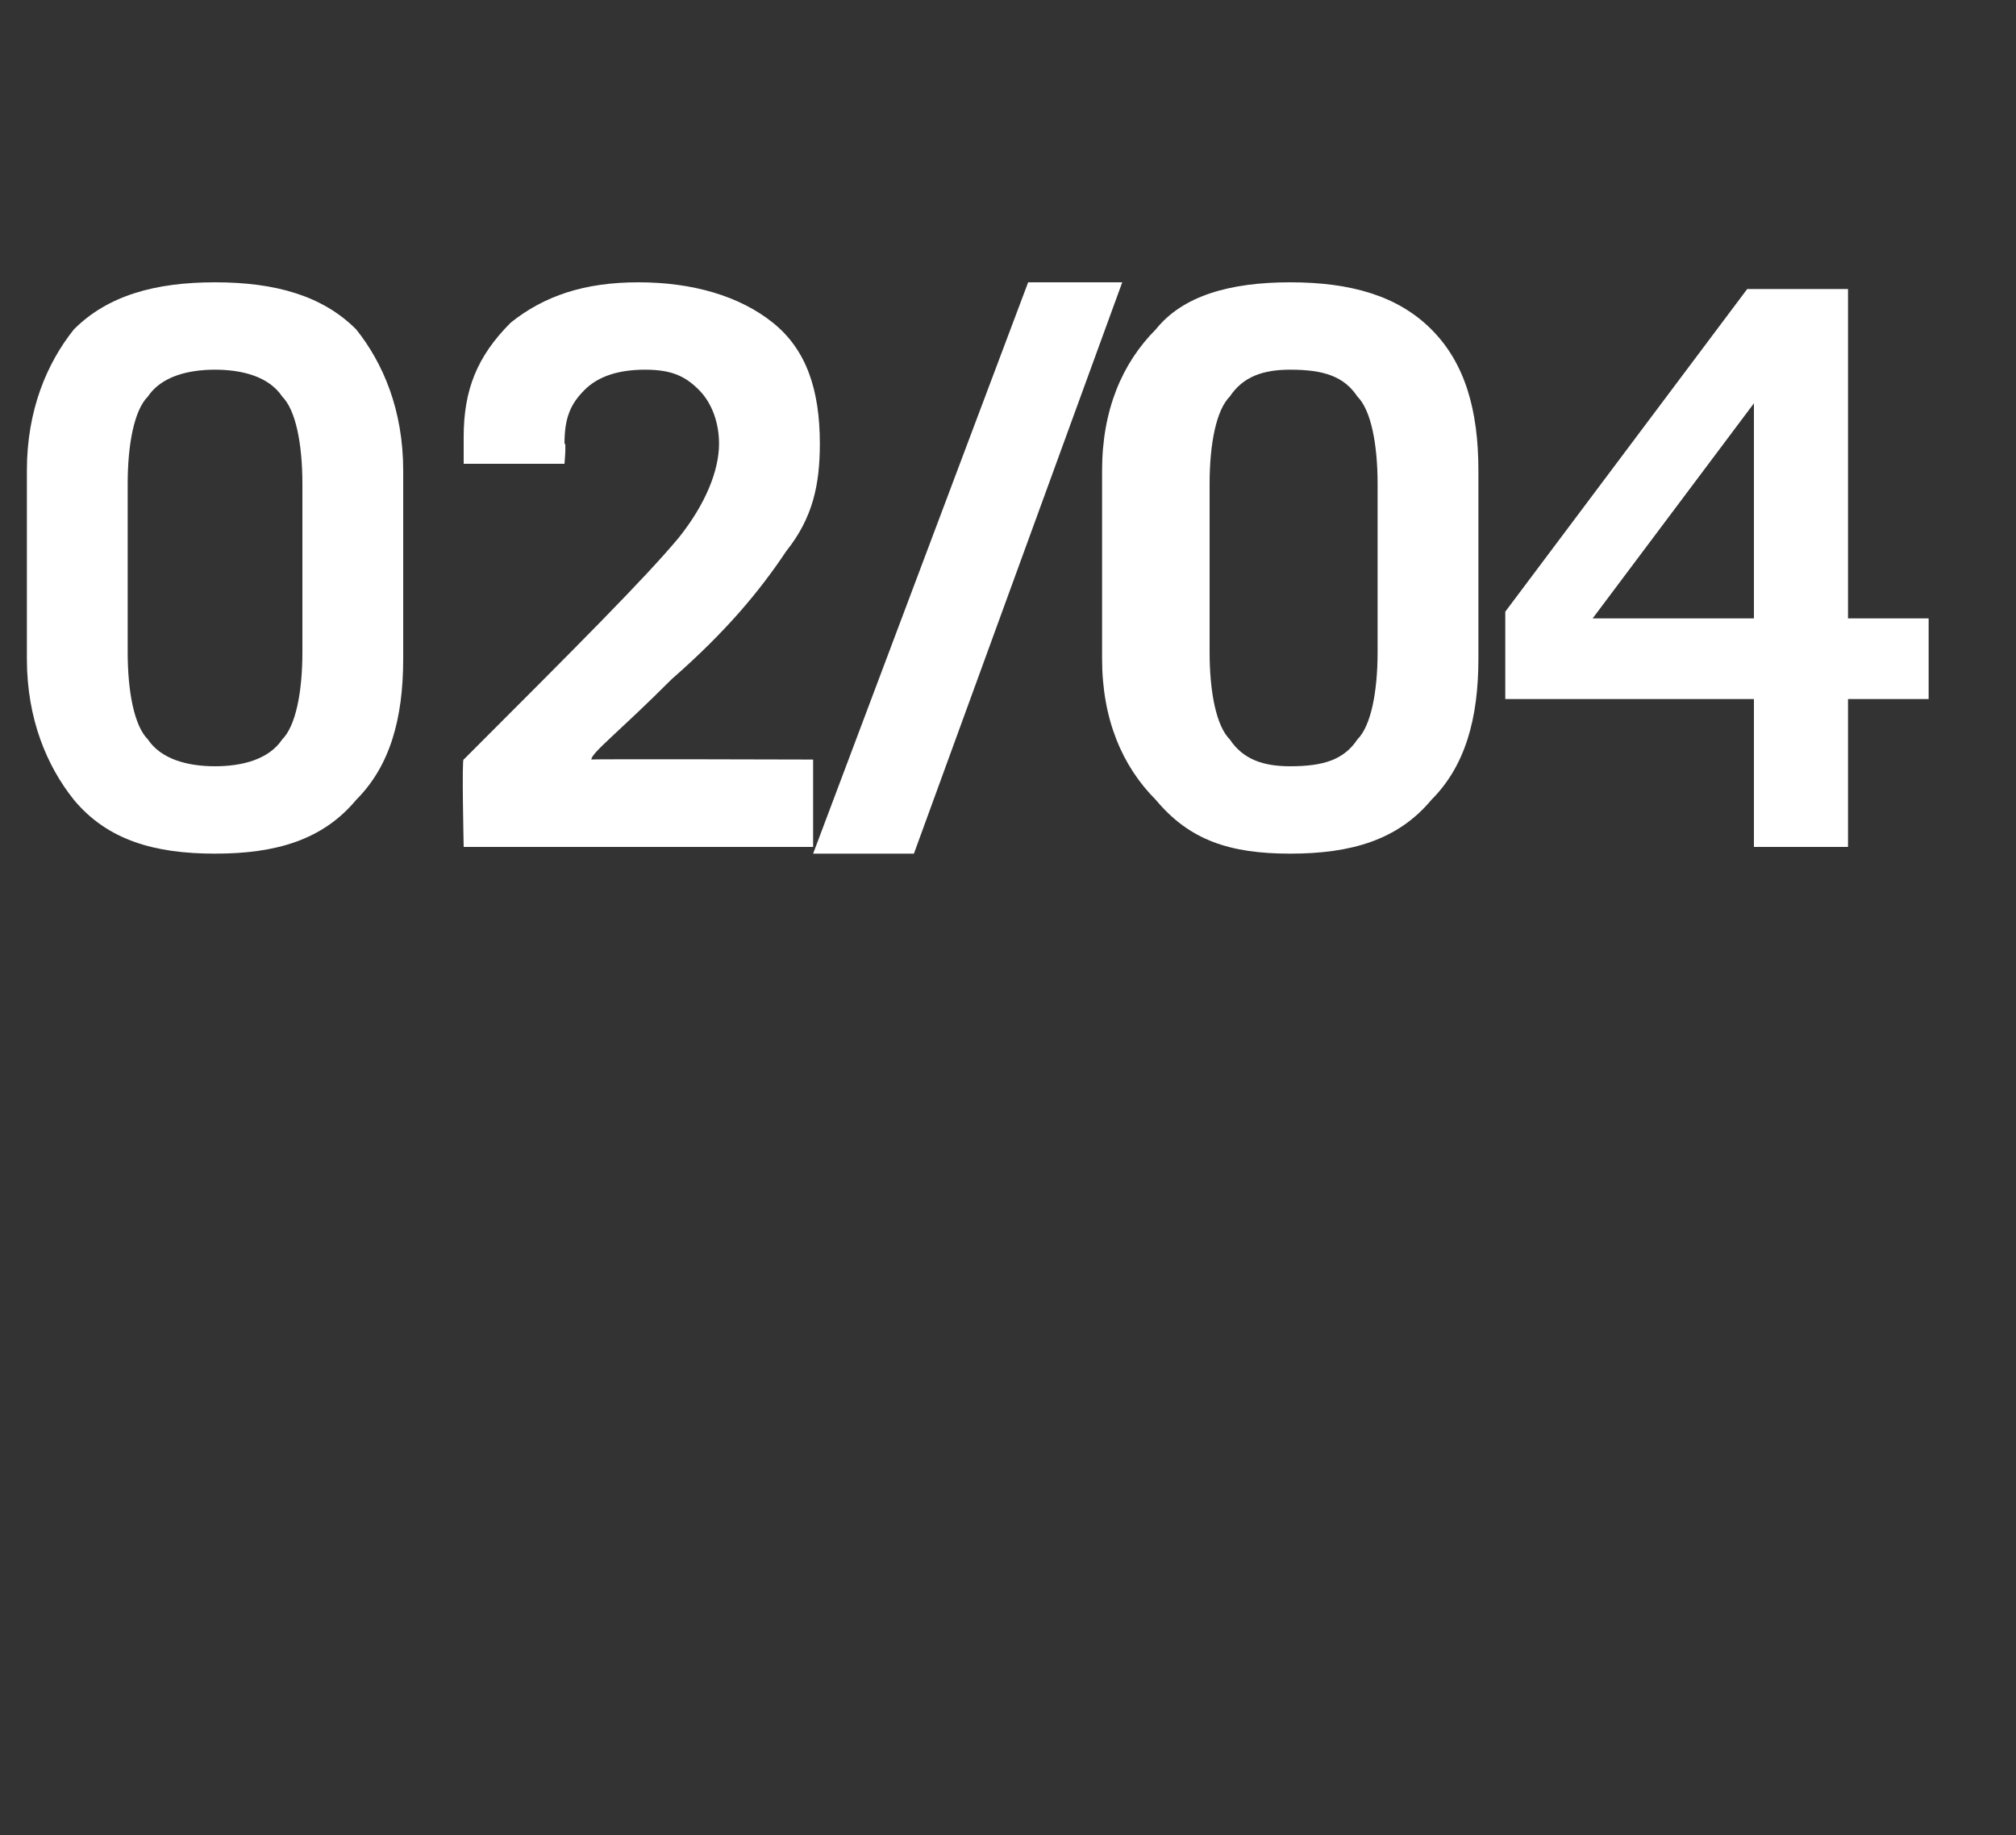
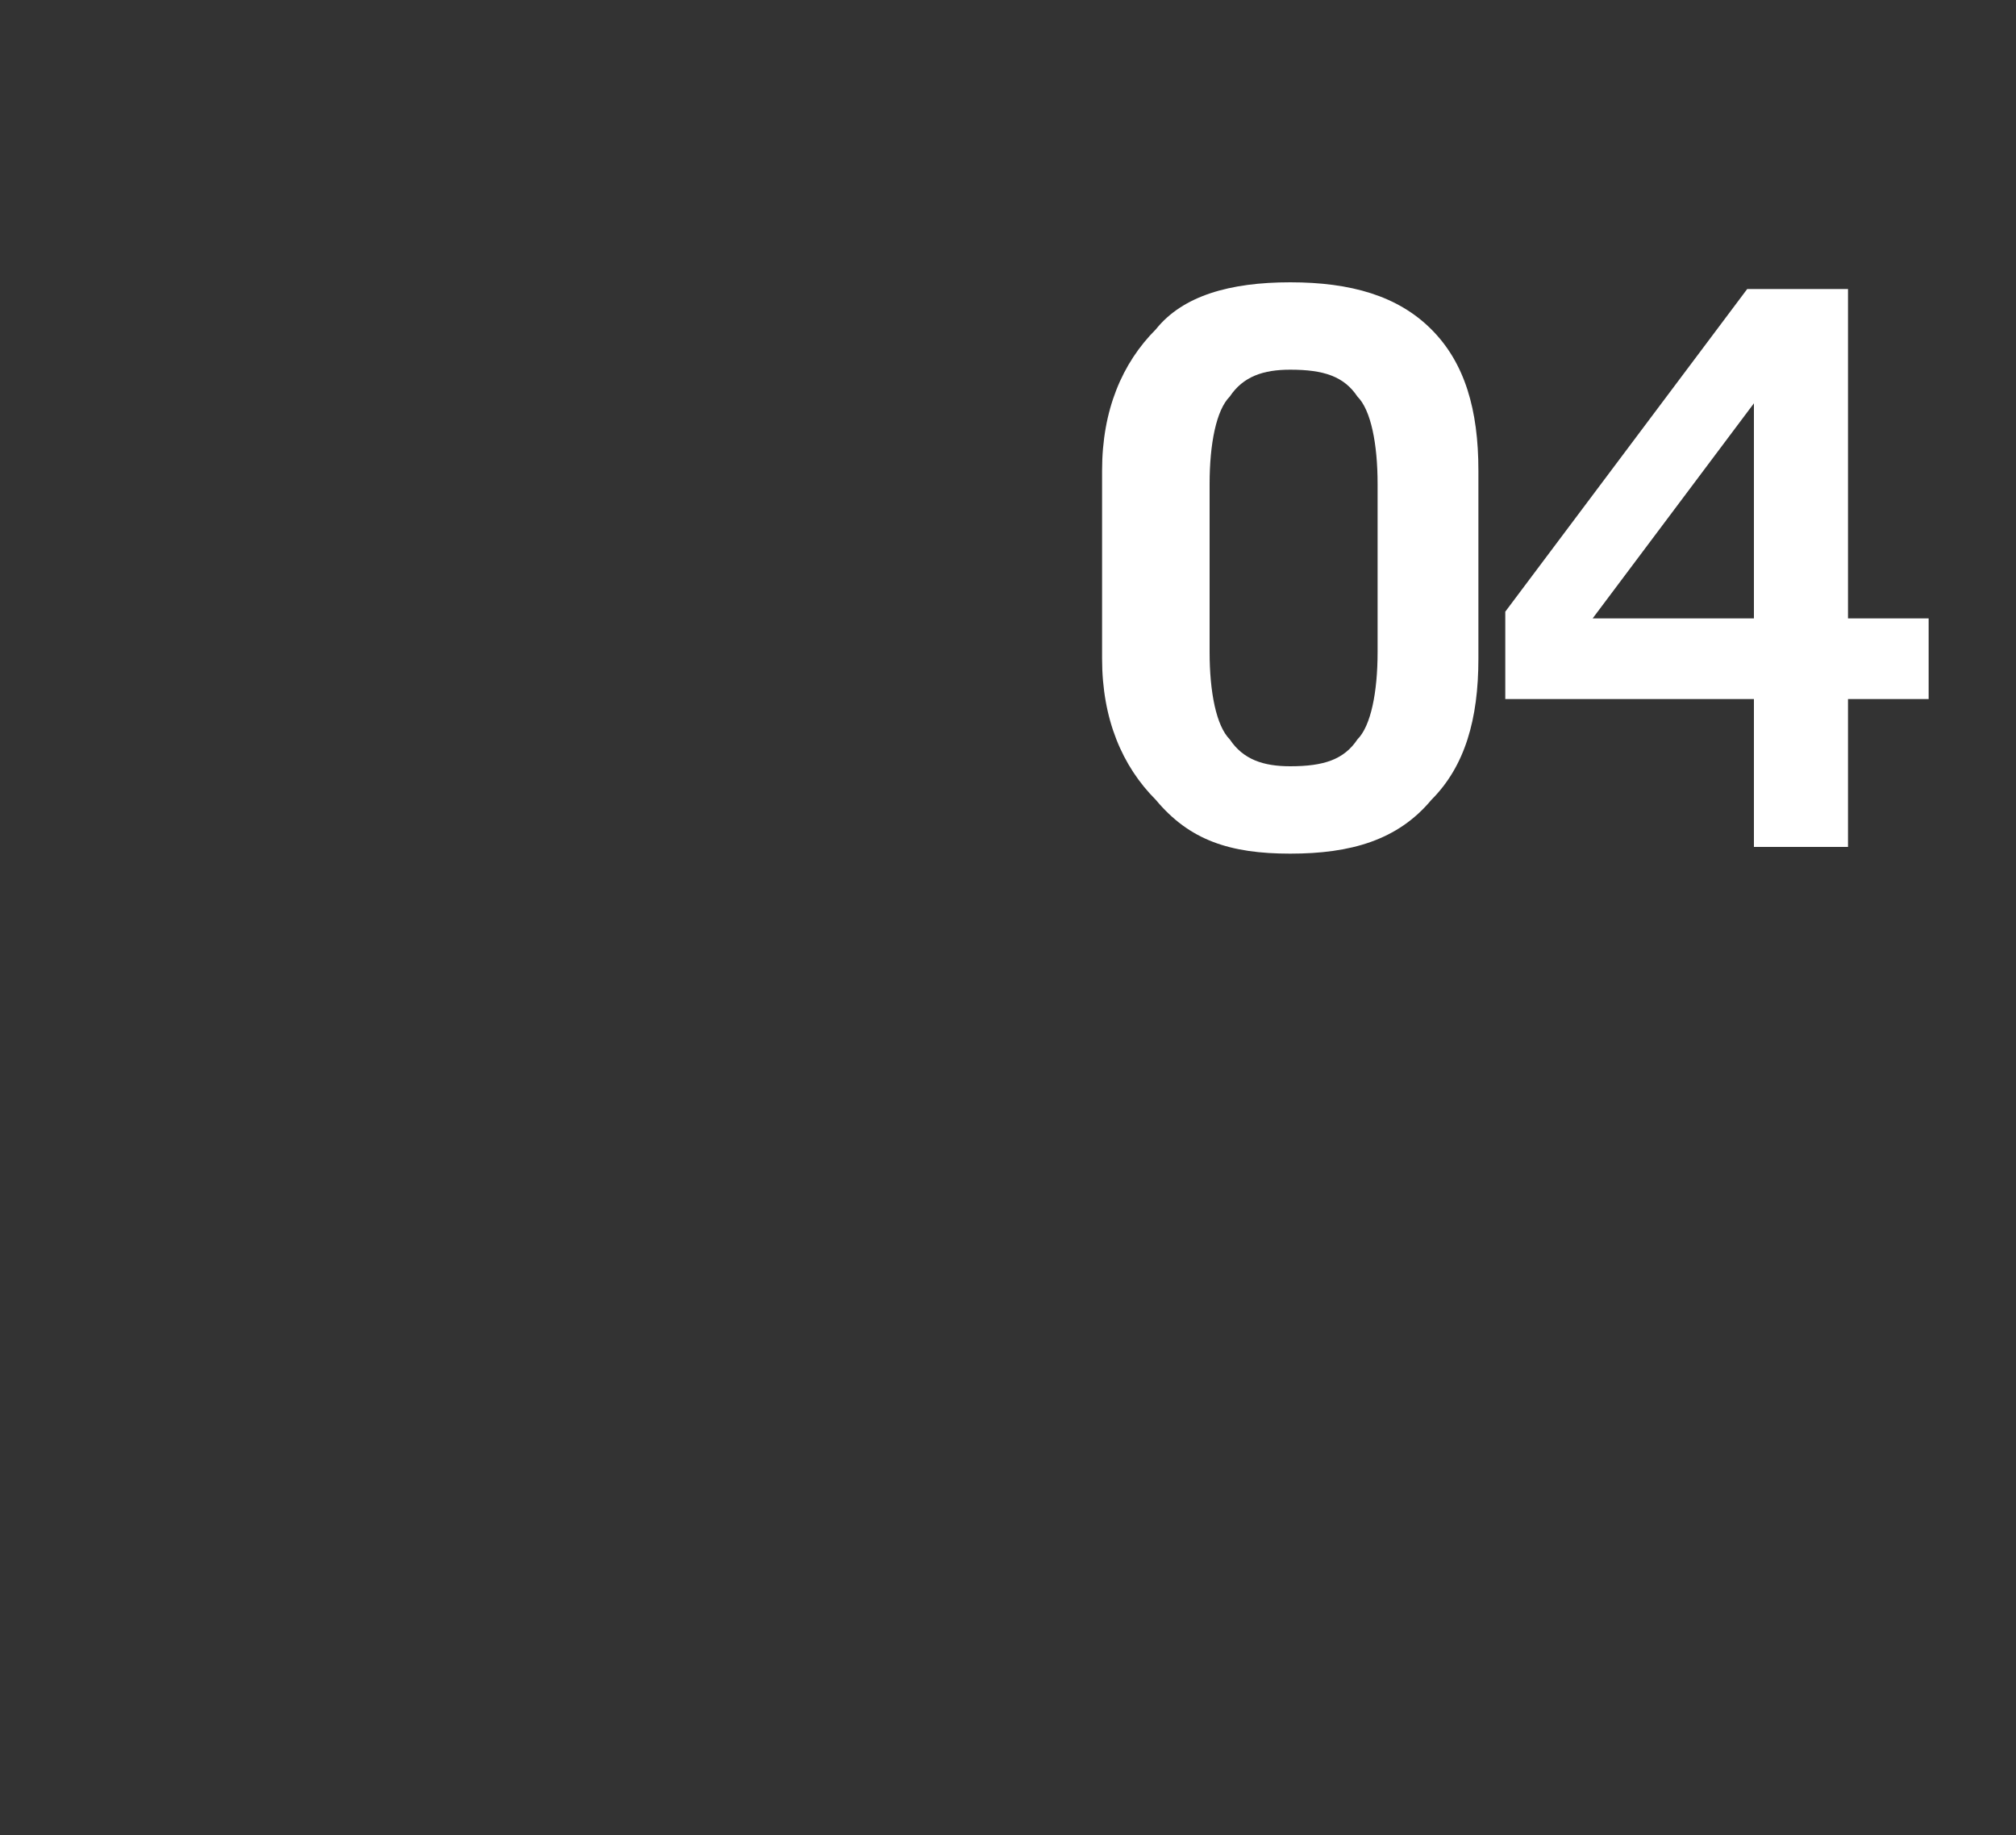
<svg xmlns="http://www.w3.org/2000/svg" version="1.1" width="30px" height="27.3px" viewBox="0 -3 30 27.3" style="top:-3px">
  <rect x="0" y="-3" width="30" height="27.3" fill="#333333" stroke="none" />
  <desc>02/04</desc>
  <defs />
  <g id="Polygon146729">
    <path d="M 16.4 4 C 16.4 3.1 16.7 2.4 17.2 1.9 C 17.6 1.4 18.3 1.2 19.2 1.2 C 20.1 1.2 20.8 1.4 21.3 1.9 C 21.8 2.4 22 3.1 22 4 C 22 4 22 6.8 22 6.8 C 22 7.7 21.8 8.4 21.3 8.9 C 20.8 9.5 20.1 9.7 19.2 9.7 C 18.3 9.7 17.7 9.5 17.2 8.9 C 16.7 8.4 16.4 7.7 16.4 6.8 C 16.4 6.8 16.4 4 16.4 4 Z M 18 6.7 C 18 7.3 18.1 7.8 18.3 8 C 18.5 8.3 18.8 8.4 19.2 8.4 C 19.7 8.4 20 8.3 20.2 8 C 20.4 7.8 20.5 7.3 20.5 6.7 C 20.5 6.7 20.5 4.2 20.5 4.2 C 20.5 3.6 20.4 3.1 20.2 2.9 C 20 2.6 19.7 2.5 19.2 2.5 C 18.8 2.5 18.5 2.6 18.3 2.9 C 18.1 3.1 18 3.6 18 4.2 C 18 4.2 18 6.7 18 6.7 Z M 26.1 6.2 L 26.1 3 L 23.7 6.2 L 26.1 6.2 Z M 26 1.3 L 27.5 1.3 L 27.5 6.2 L 28.7 6.2 L 28.7 7.4 L 27.5 7.4 L 27.5 9.6 L 26.1 9.6 L 26.1 7.4 L 22.4 7.4 L 22.4 6.1 L 26 1.3 Z " stroke="none" fill="#ffffff" />
  </g>
  <g id="Polygon146728">
-     <path d="M 0.4 4 C 0.4 3.1 0.7 2.4 1.1 1.9 C 1.6 1.4 2.3 1.2 3.2 1.2 C 4.1 1.2 4.8 1.4 5.3 1.9 C 5.7 2.4 6 3.1 6 4 C 6 4 6 6.8 6 6.8 C 6 7.7 5.8 8.4 5.3 8.9 C 4.8 9.5 4.1 9.7 3.2 9.7 C 2.3 9.7 1.6 9.5 1.1 8.9 C 0.7 8.4 0.4 7.7 0.4 6.8 C 0.4 6.8 0.4 4 0.4 4 Z M 1.9 6.7 C 1.9 7.3 2 7.8 2.2 8 C 2.4 8.3 2.8 8.4 3.2 8.4 C 3.6 8.4 4 8.3 4.2 8 C 4.4 7.8 4.5 7.3 4.5 6.7 C 4.5 6.7 4.5 4.2 4.5 4.2 C 4.5 3.6 4.4 3.1 4.2 2.9 C 4 2.6 3.6 2.5 3.2 2.5 C 2.8 2.5 2.4 2.6 2.2 2.9 C 2 3.1 1.9 3.6 1.9 4.2 C 1.9 4.2 1.9 6.7 1.9 6.7 Z M 6.9 9.6 C 6.9 9.6 6.87 8.25 6.9 8.3 C 8.6 6.6 9.6 5.6 10.1 5 C 10.5 4.5 10.7 4 10.7 3.6 C 10.7 3.3 10.6 3 10.4 2.8 C 10.2 2.6 10 2.5 9.6 2.5 C 9.2 2.5 8.9 2.6 8.7 2.8 C 8.5 3 8.4 3.2 8.4 3.6 C 8.43 3.57 8.4 3.9 8.4 3.9 L 6.9 3.9 C 6.9 3.9 6.9 3.48 6.9 3.5 C 6.9 2.8 7.1 2.3 7.6 1.8 C 8.1 1.4 8.7 1.2 9.5 1.2 C 10.3 1.2 11 1.4 11.5 1.8 C 12 2.2 12.2 2.8 12.2 3.6 C 12.2 4.2 12.1 4.7 11.7 5.2 C 11.3 5.8 10.8 6.4 10 7.1 C 9.2 7.9 8.8 8.2 8.8 8.3 C 8.79 8.29 12.1 8.3 12.1 8.3 L 12.1 9.6 L 6.9 9.6 Z M 13.6 9.7 L 12.1 9.7 L 15.3 1.2 L 16.7 1.2 L 13.6 9.7 Z " stroke="none" fill="#ffffff" />
-   </g>
+     </g>
</svg>